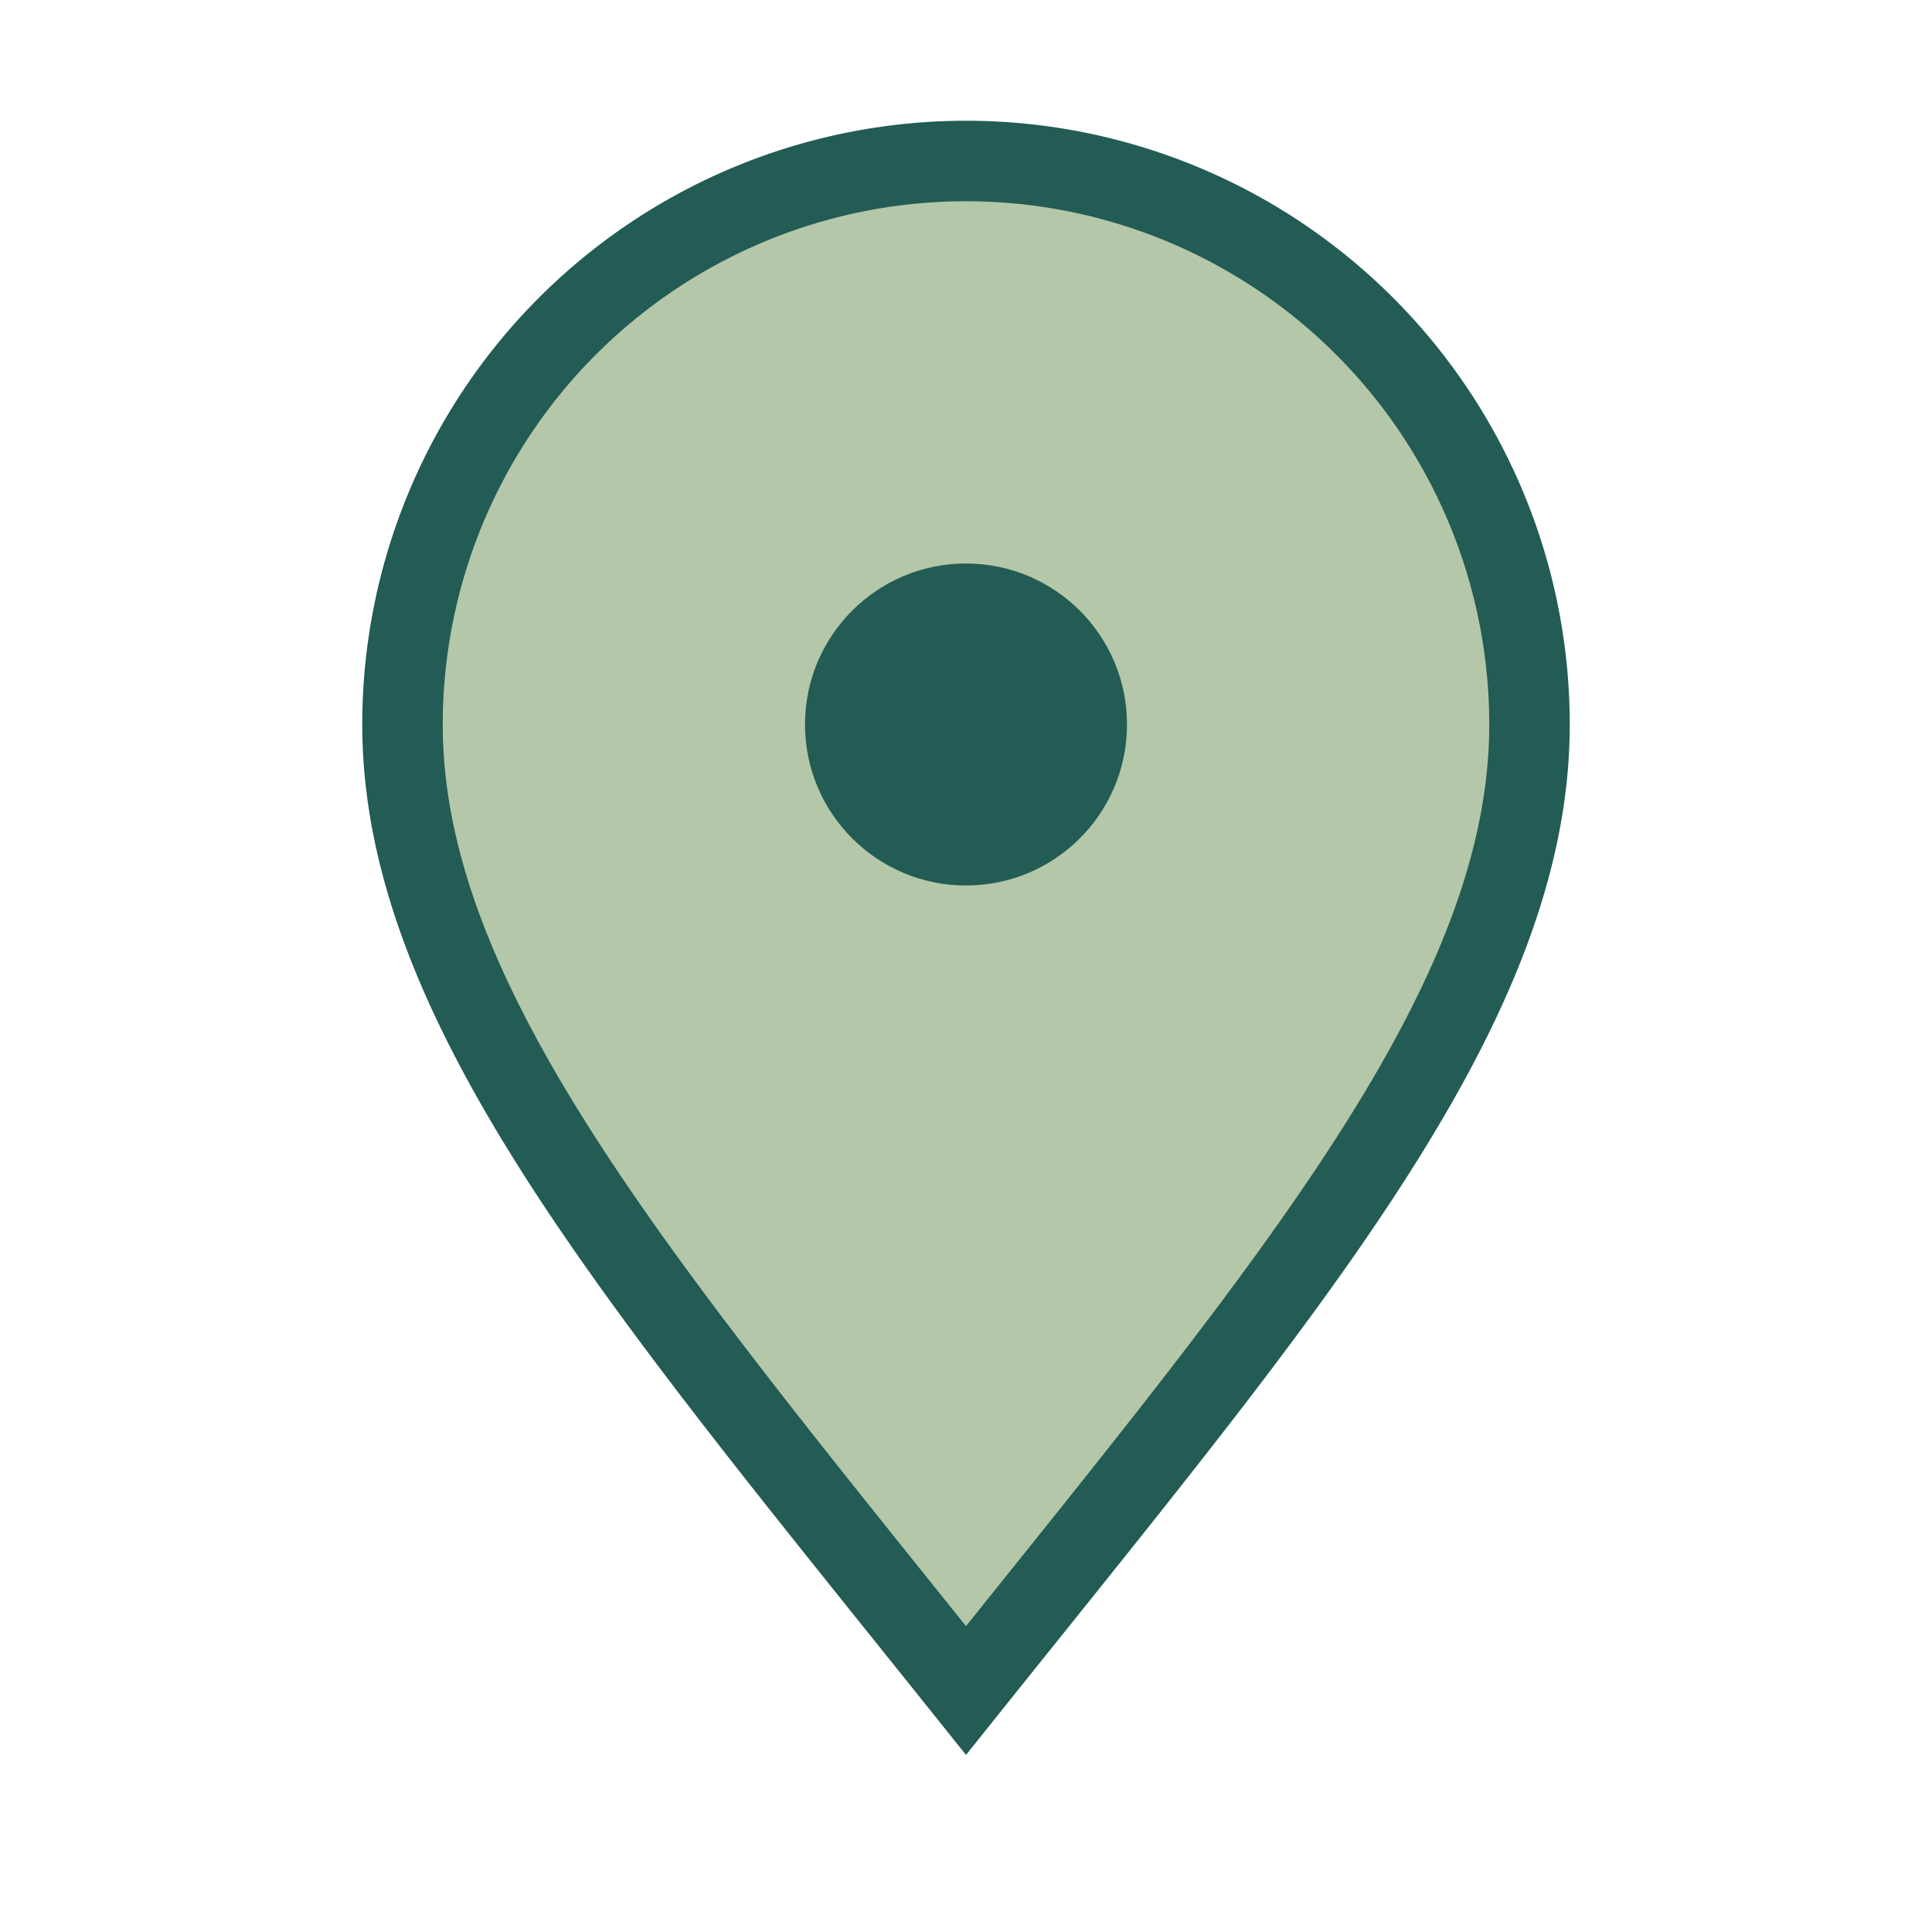
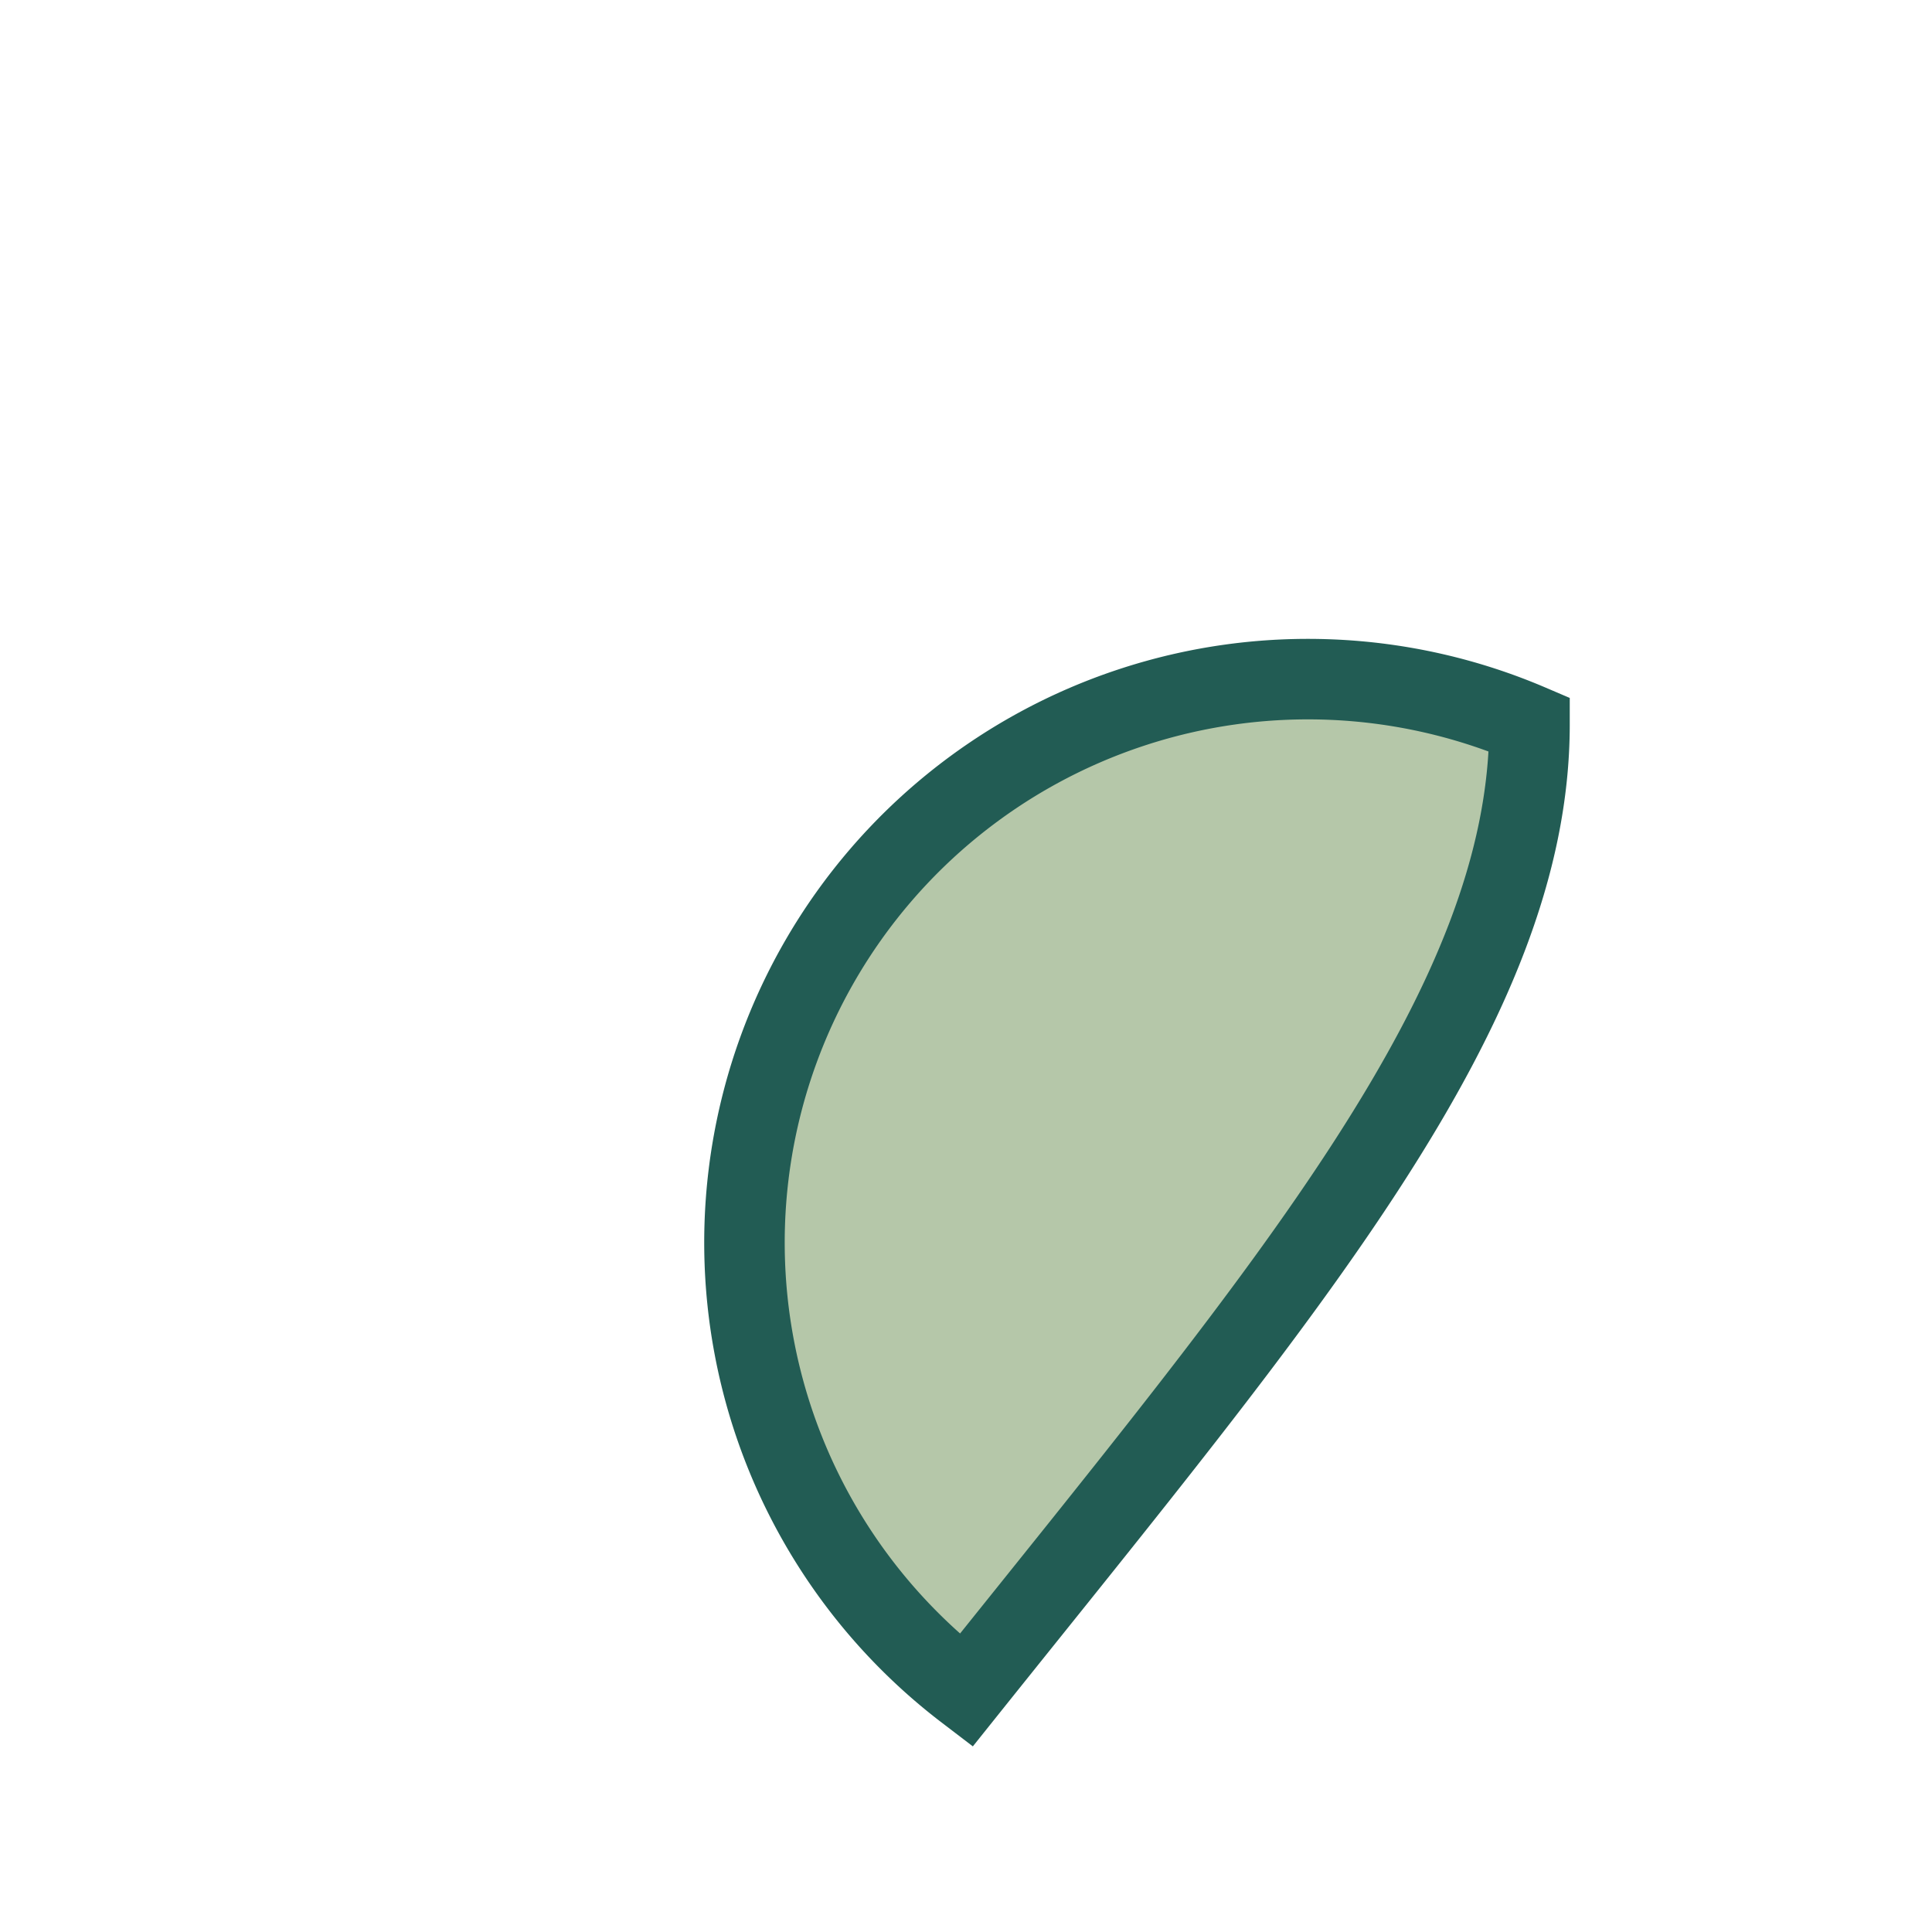
<svg xmlns="http://www.w3.org/2000/svg" width="24" height="24" viewBox="0 0 24 24">
-   <path d="M12 21c-4-5-7-8.5-7-12A7 7 0 0 1 19 9c0 3.5-3 7-7 12z" fill="#B5C7A9" stroke="#225C54" />
-   <circle cx="12" cy="9" r="2" fill="#225C54" />
+   <path d="M12 21A7 7 0 0 1 19 9c0 3.5-3 7-7 12z" fill="#B5C7A9" stroke="#225C54" />
</svg>